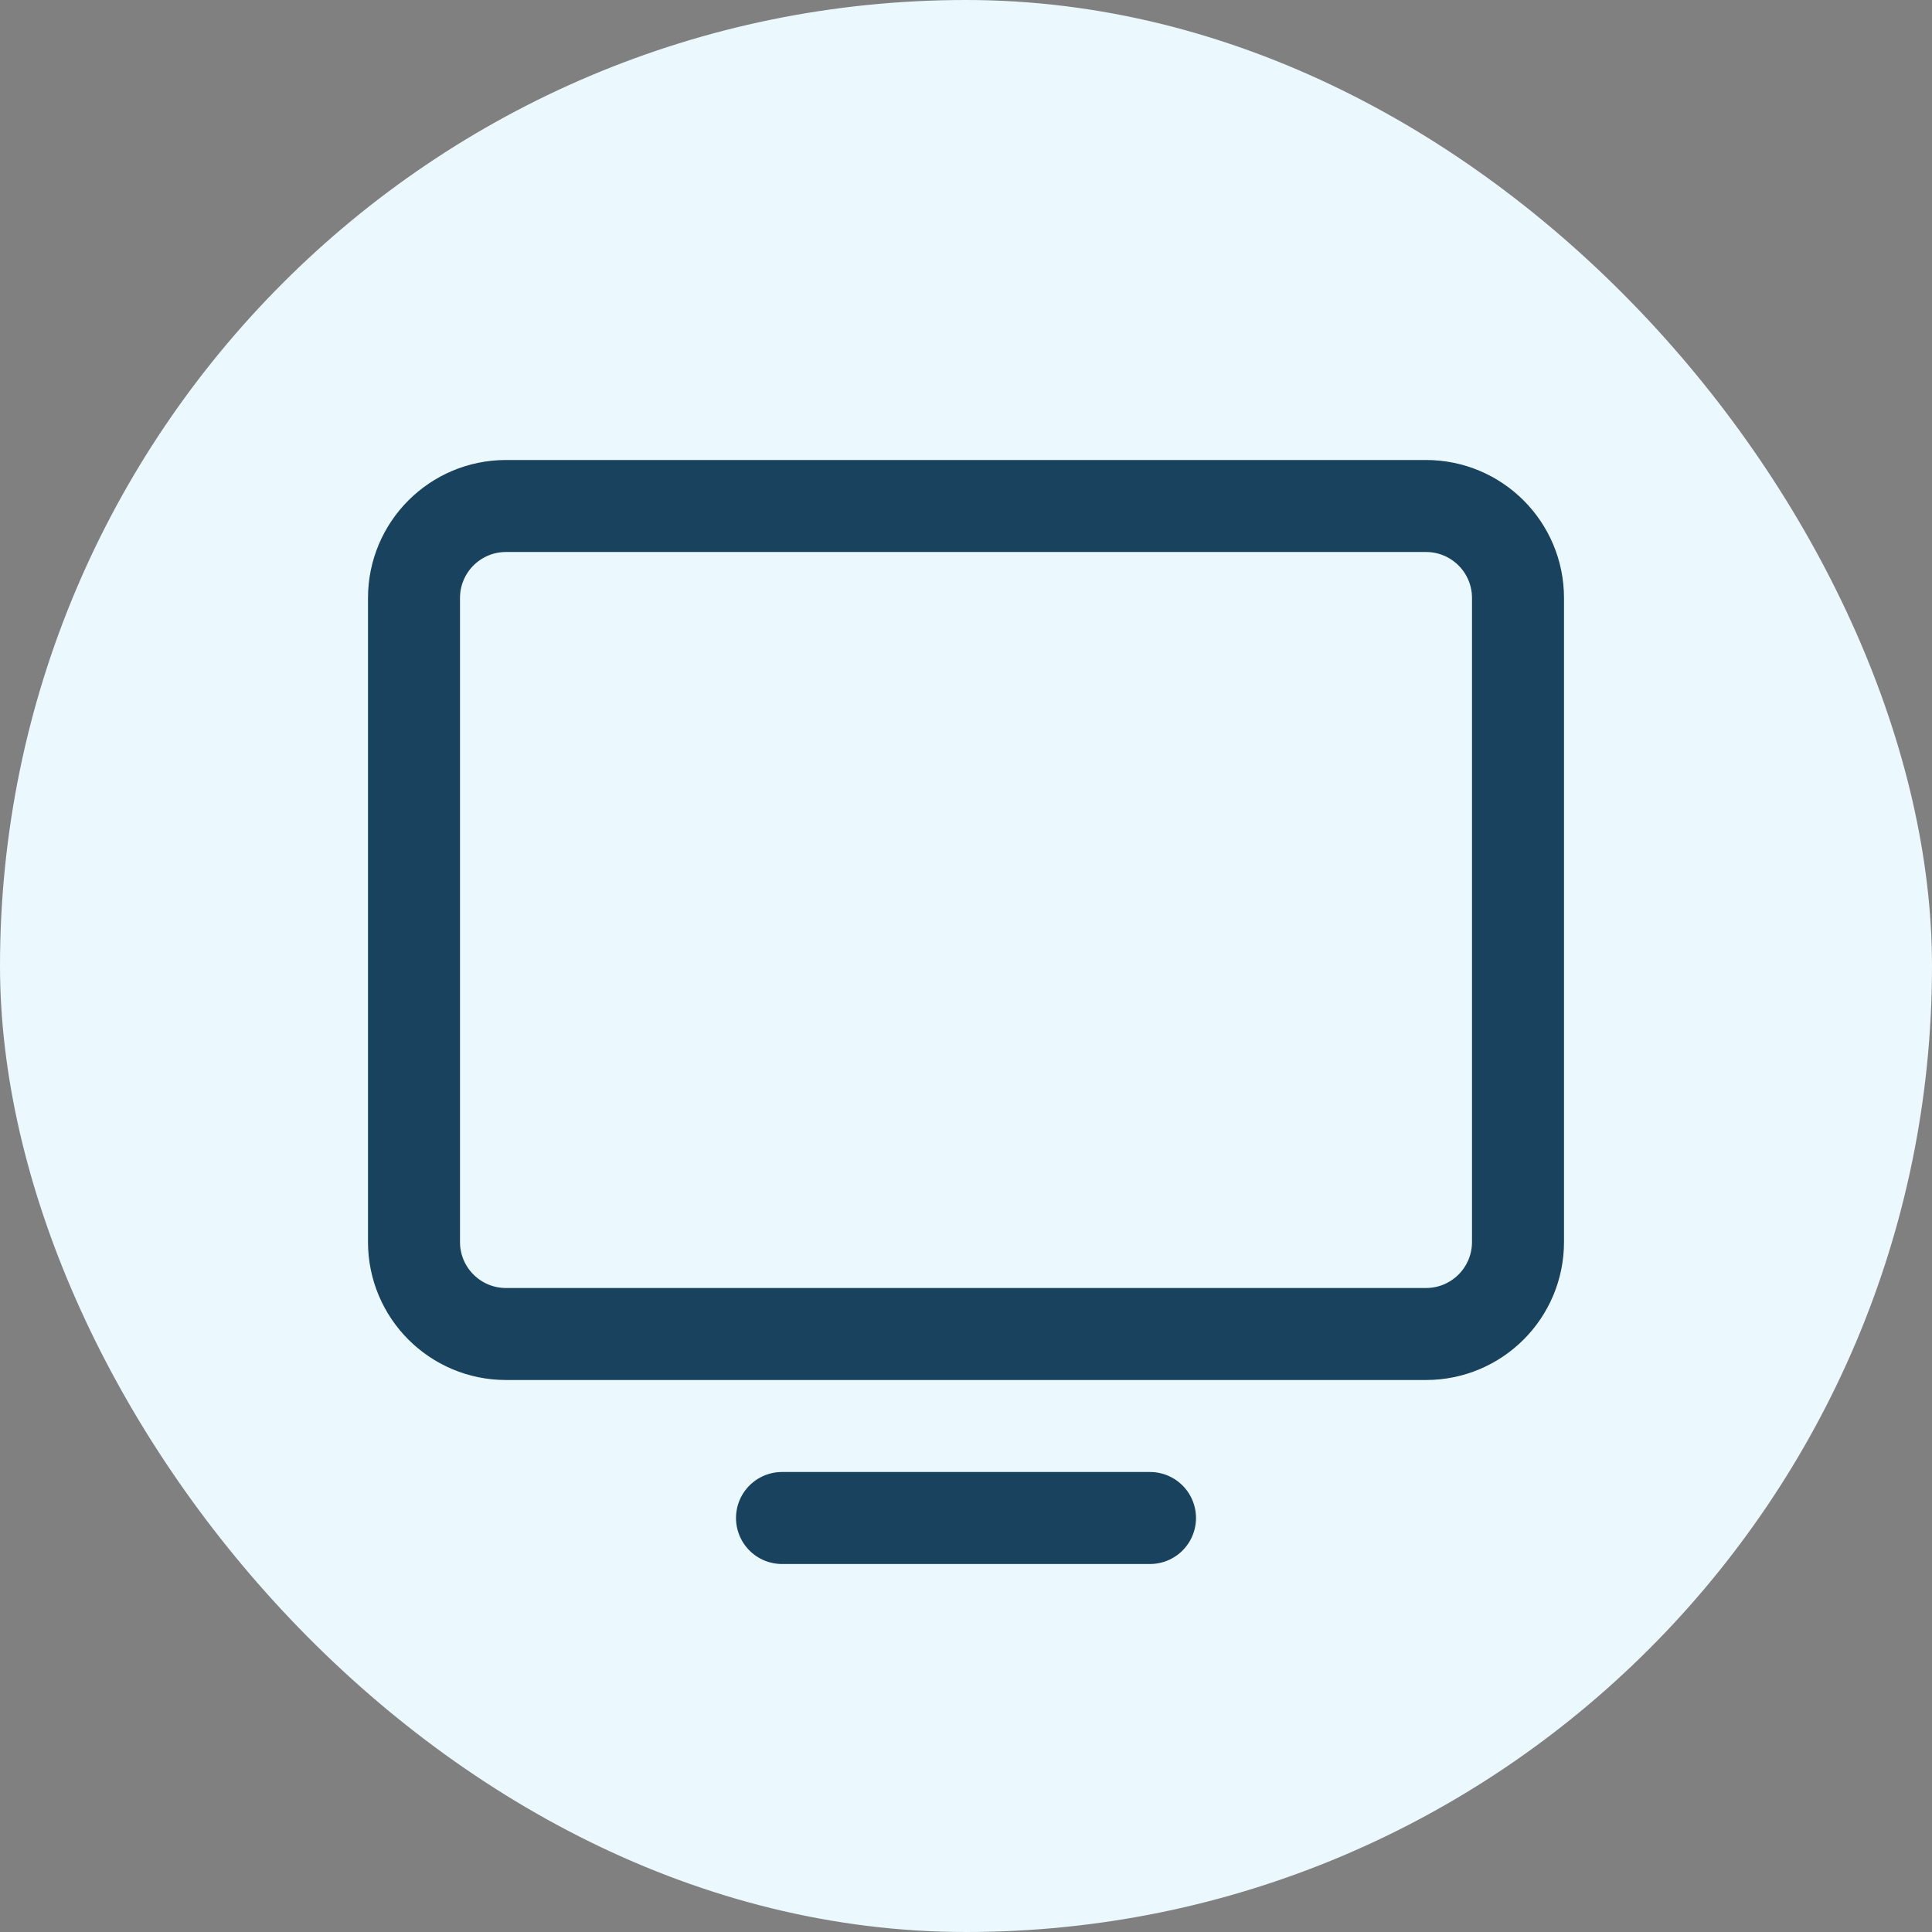
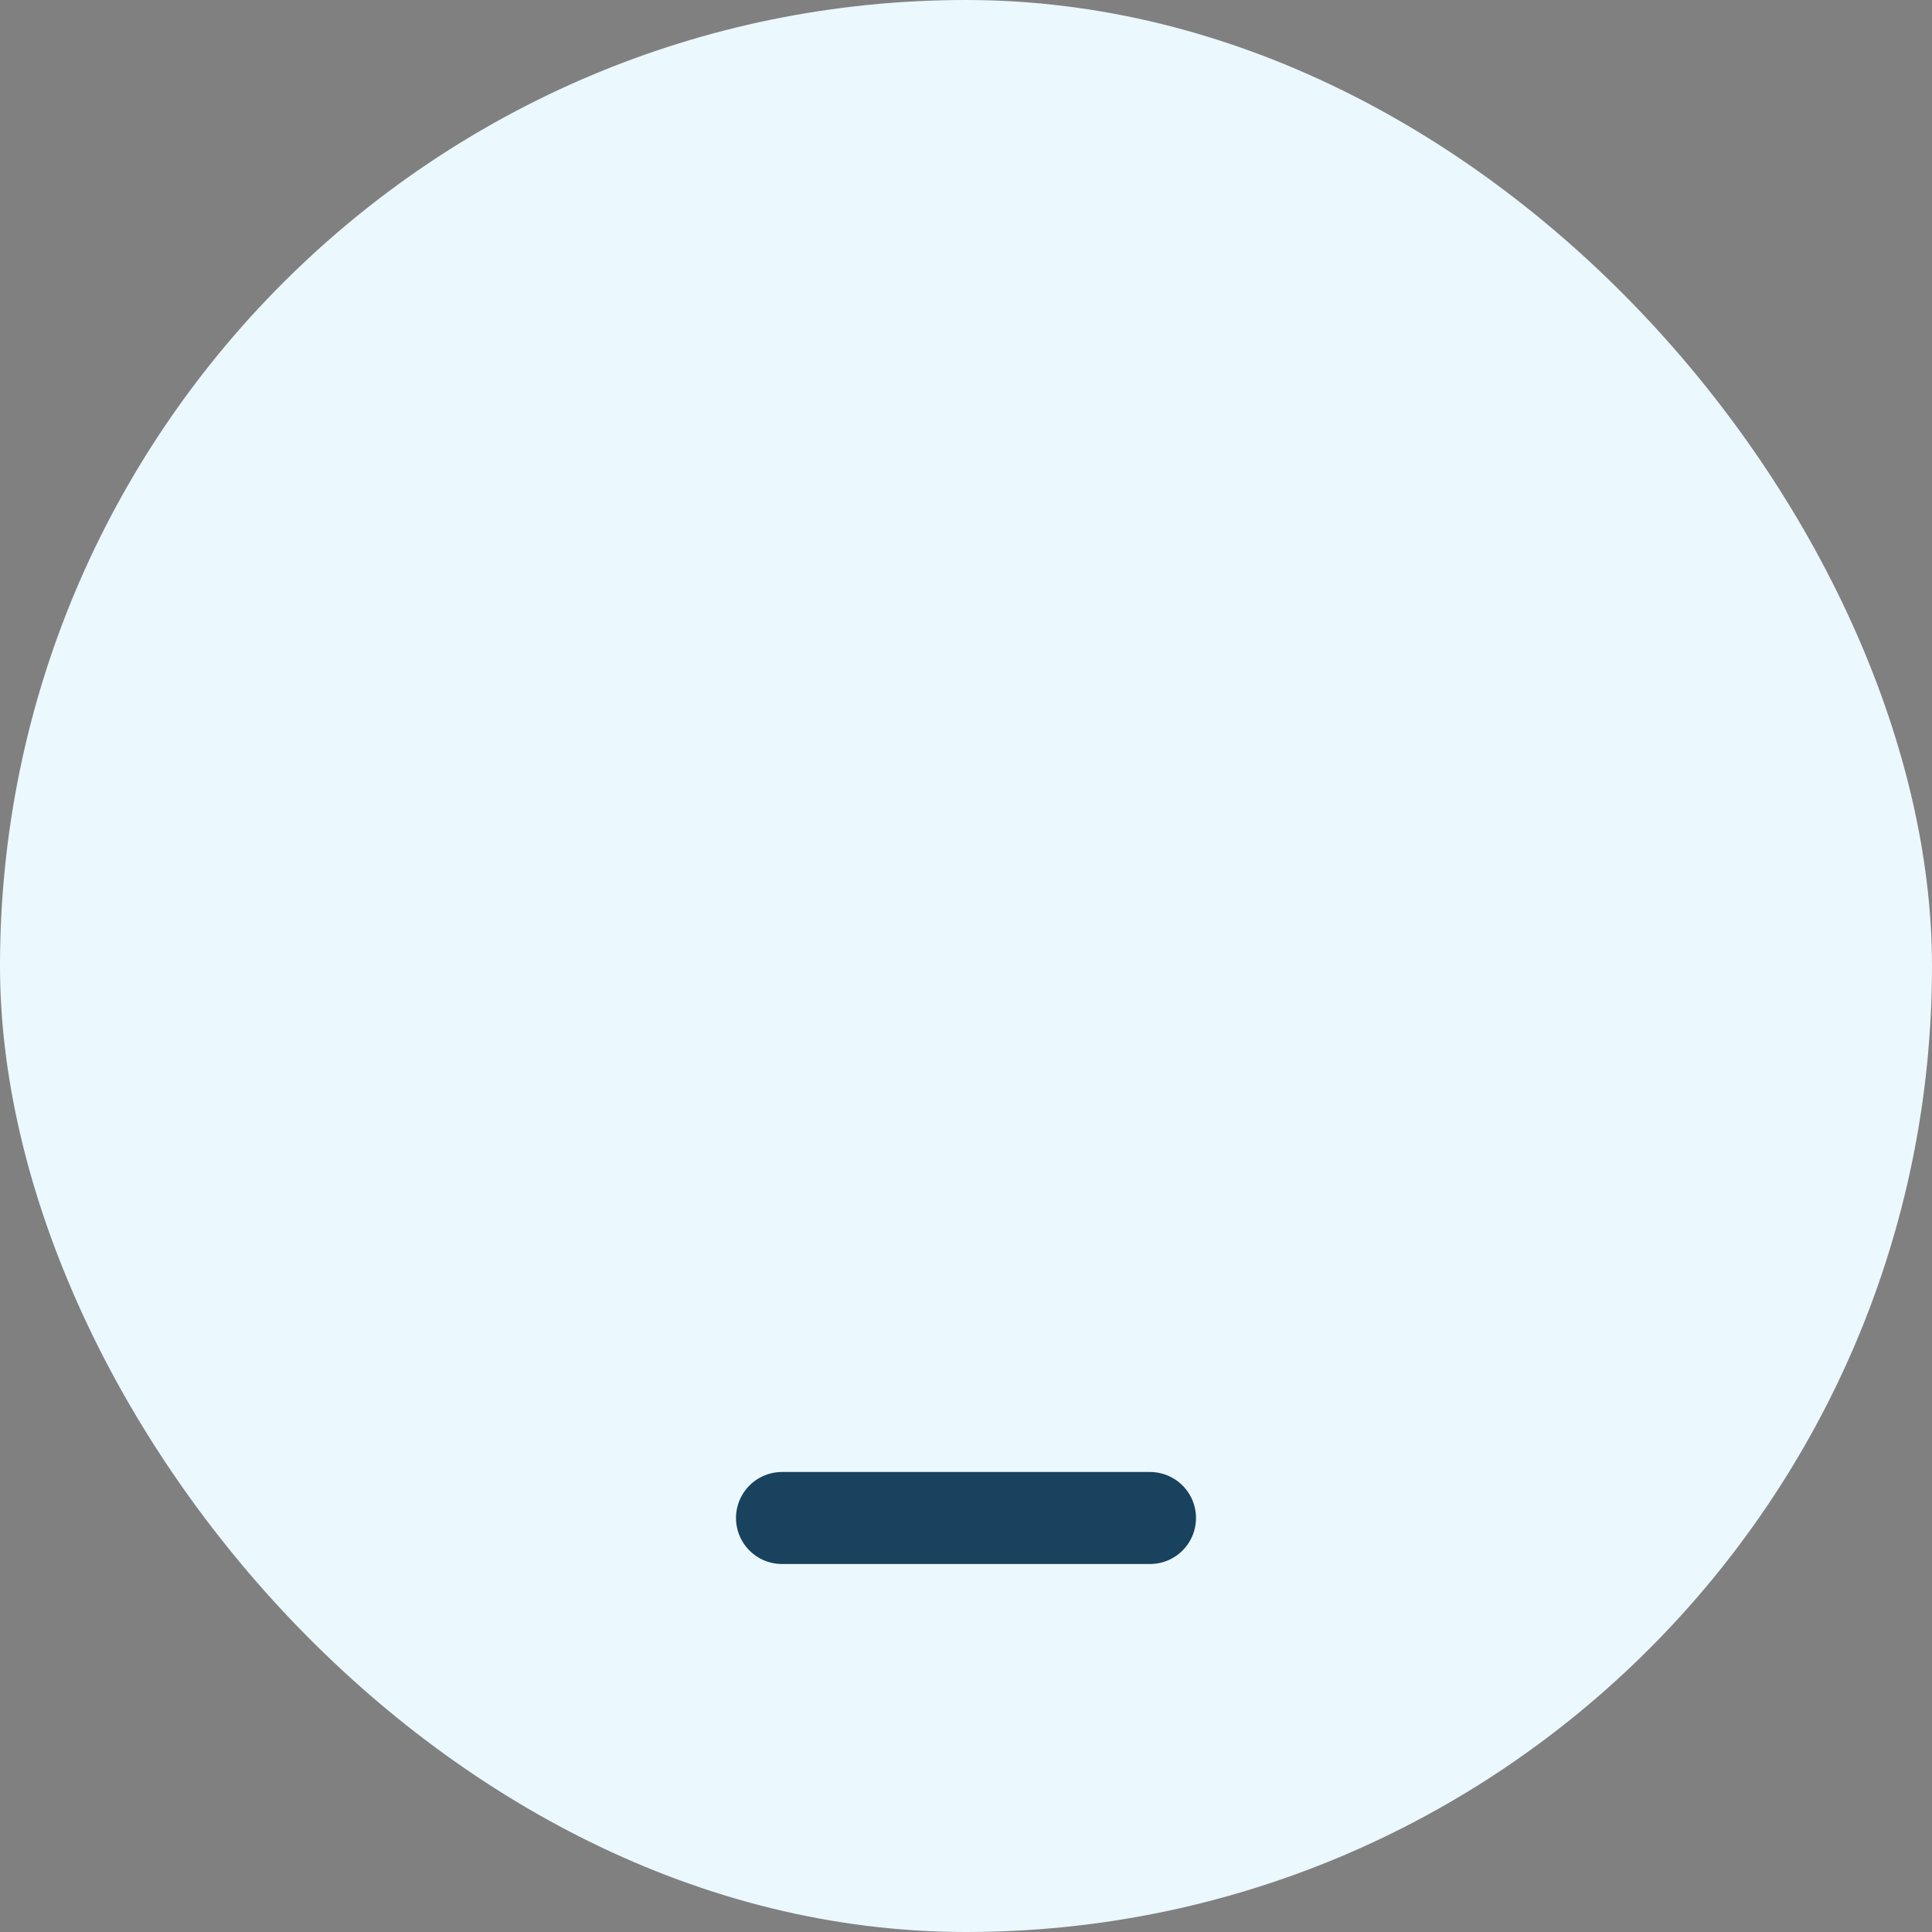
<svg xmlns="http://www.w3.org/2000/svg" width="42" height="42" viewBox="0 0 42 42" fill="none">
  <rect x="0" y="0" width="42" height="42" fill="#808080" stroke="none" />
  <rect width="42" height="42" rx="21" fill="#EBF8FE" />
-   <path d="M11 29L31 29C32.105 29 33 28.105 33 27V13C33 11.895 32.105 11 31 11L11 11C9.895 11 9 11.895 9 13L9 27C9 28.105 9.895 29 11 29Z" stroke="#18425D" stroke-width="2" stroke-linecap="round" stroke-linejoin="round" />
  <path d="M25 33H17" stroke="#18425D" stroke-width="2" stroke-linecap="round" stroke-linejoin="round" />
</svg>